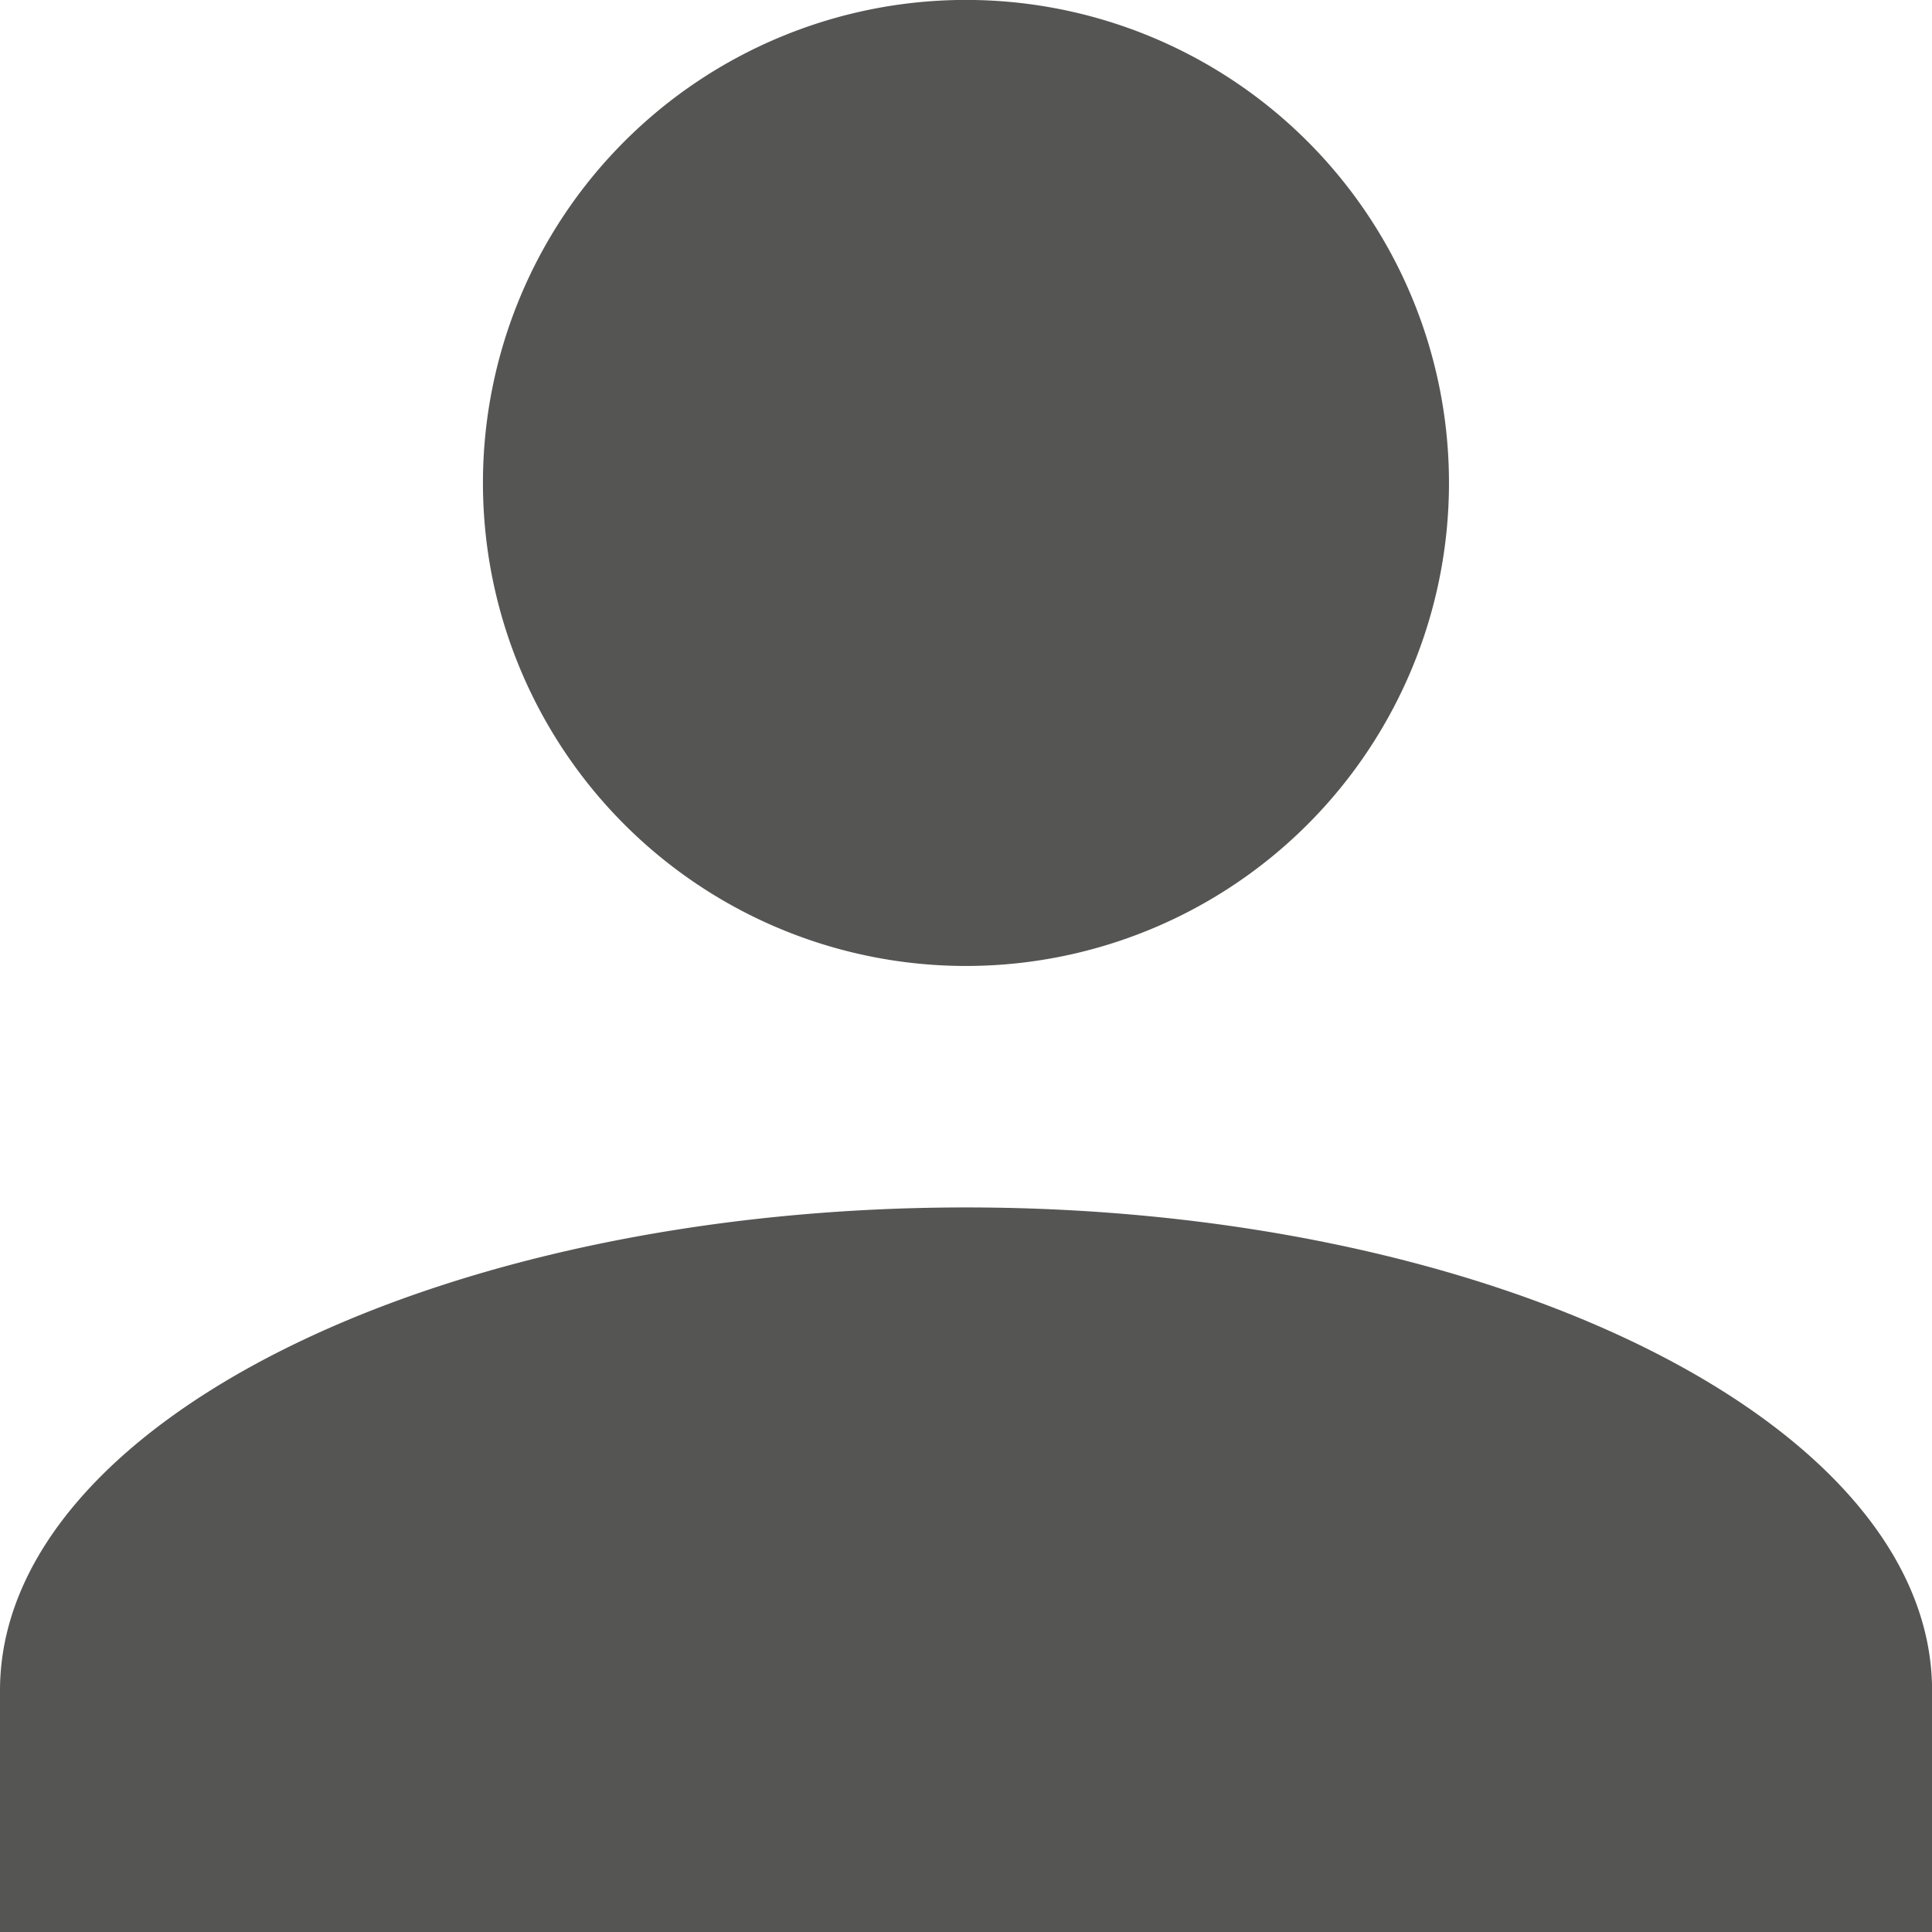
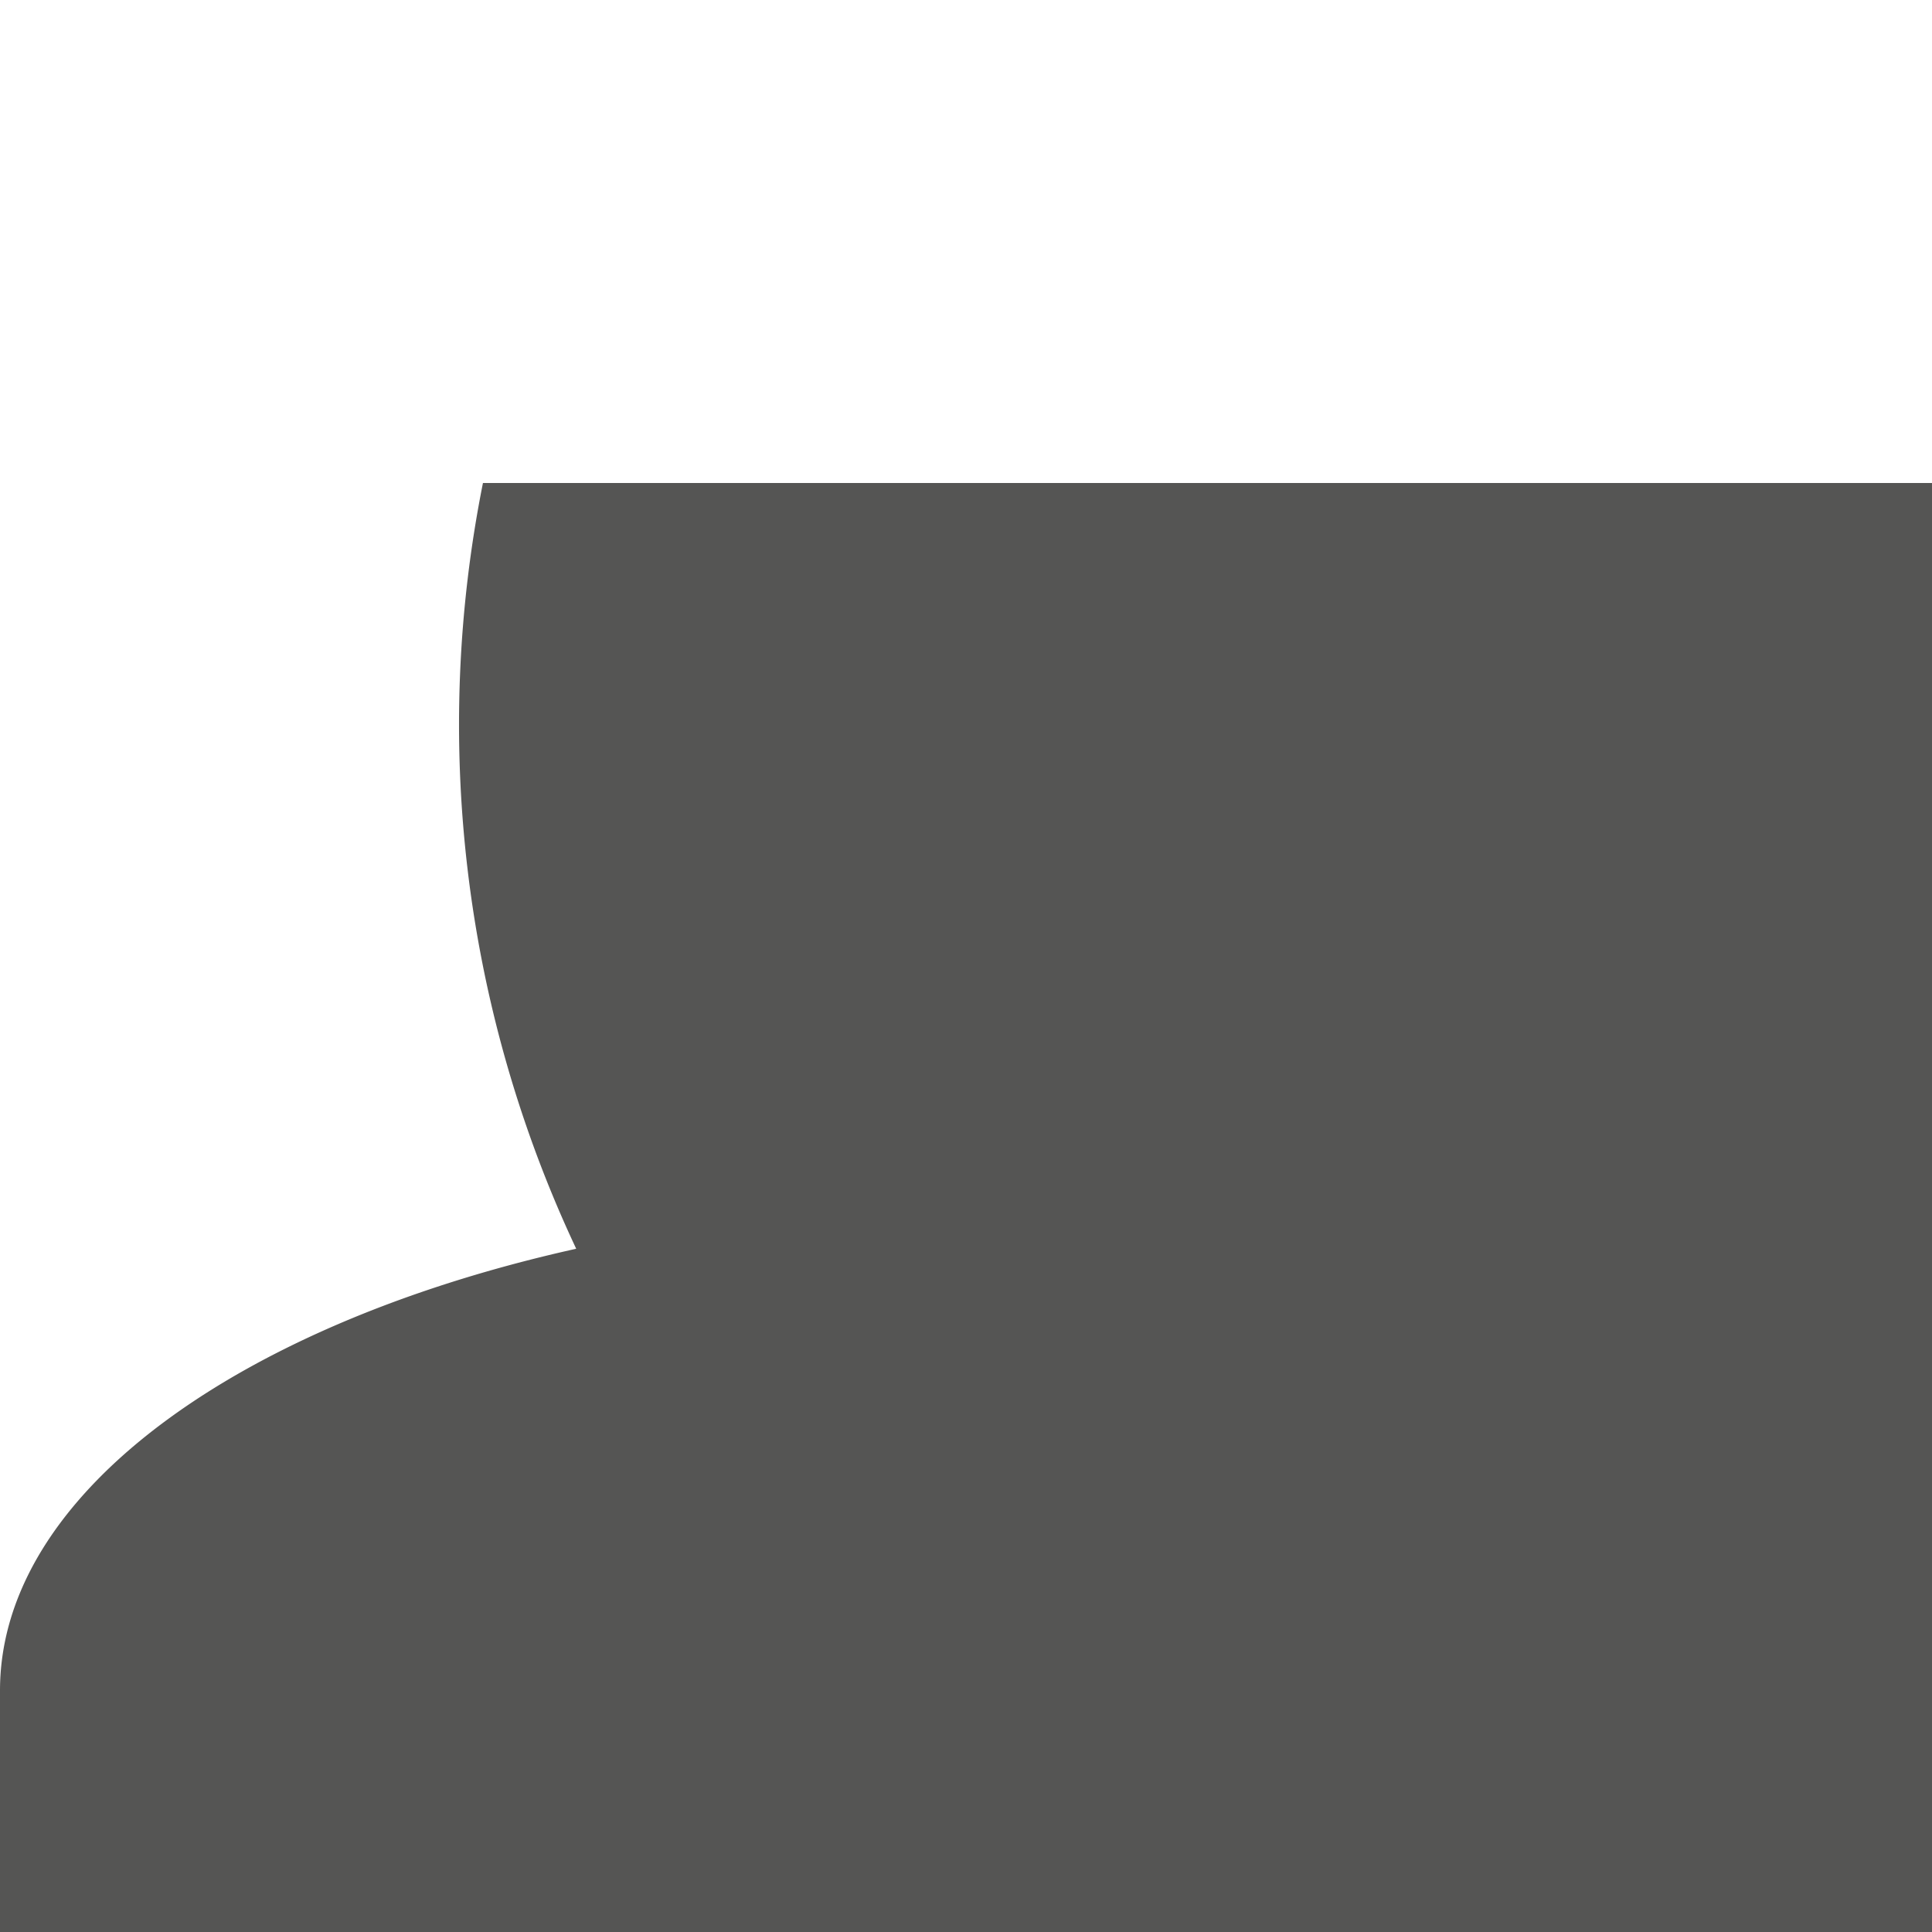
<svg xmlns="http://www.w3.org/2000/svg" width="26.483" height="26.483" viewBox="0 0 26.483 26.483">
-   <path id="Vereinigungsmenge_1" data-name="Vereinigungsmenge 1" d="M0,380.483v-3.31c0-3.642,5.959-6.622,13.242-6.622s13.242,2.979,13.242,6.622v3.31Zm6.62-19.862a6.621,6.621,0,1,1,6.622,6.62A6.621,6.621,0,0,1,6.62,360.621Z" transform="translate(0 -354)" fill="#555554" />
+   <path id="Vereinigungsmenge_1" data-name="Vereinigungsmenge 1" d="M0,380.483v-3.31c0-3.642,5.959-6.622,13.242-6.622s13.242,2.979,13.242,6.622v3.31m6.62-19.862a6.621,6.621,0,1,1,6.622,6.62A6.621,6.621,0,0,1,6.62,360.621Z" transform="translate(0 -354)" fill="#555554" />
</svg>